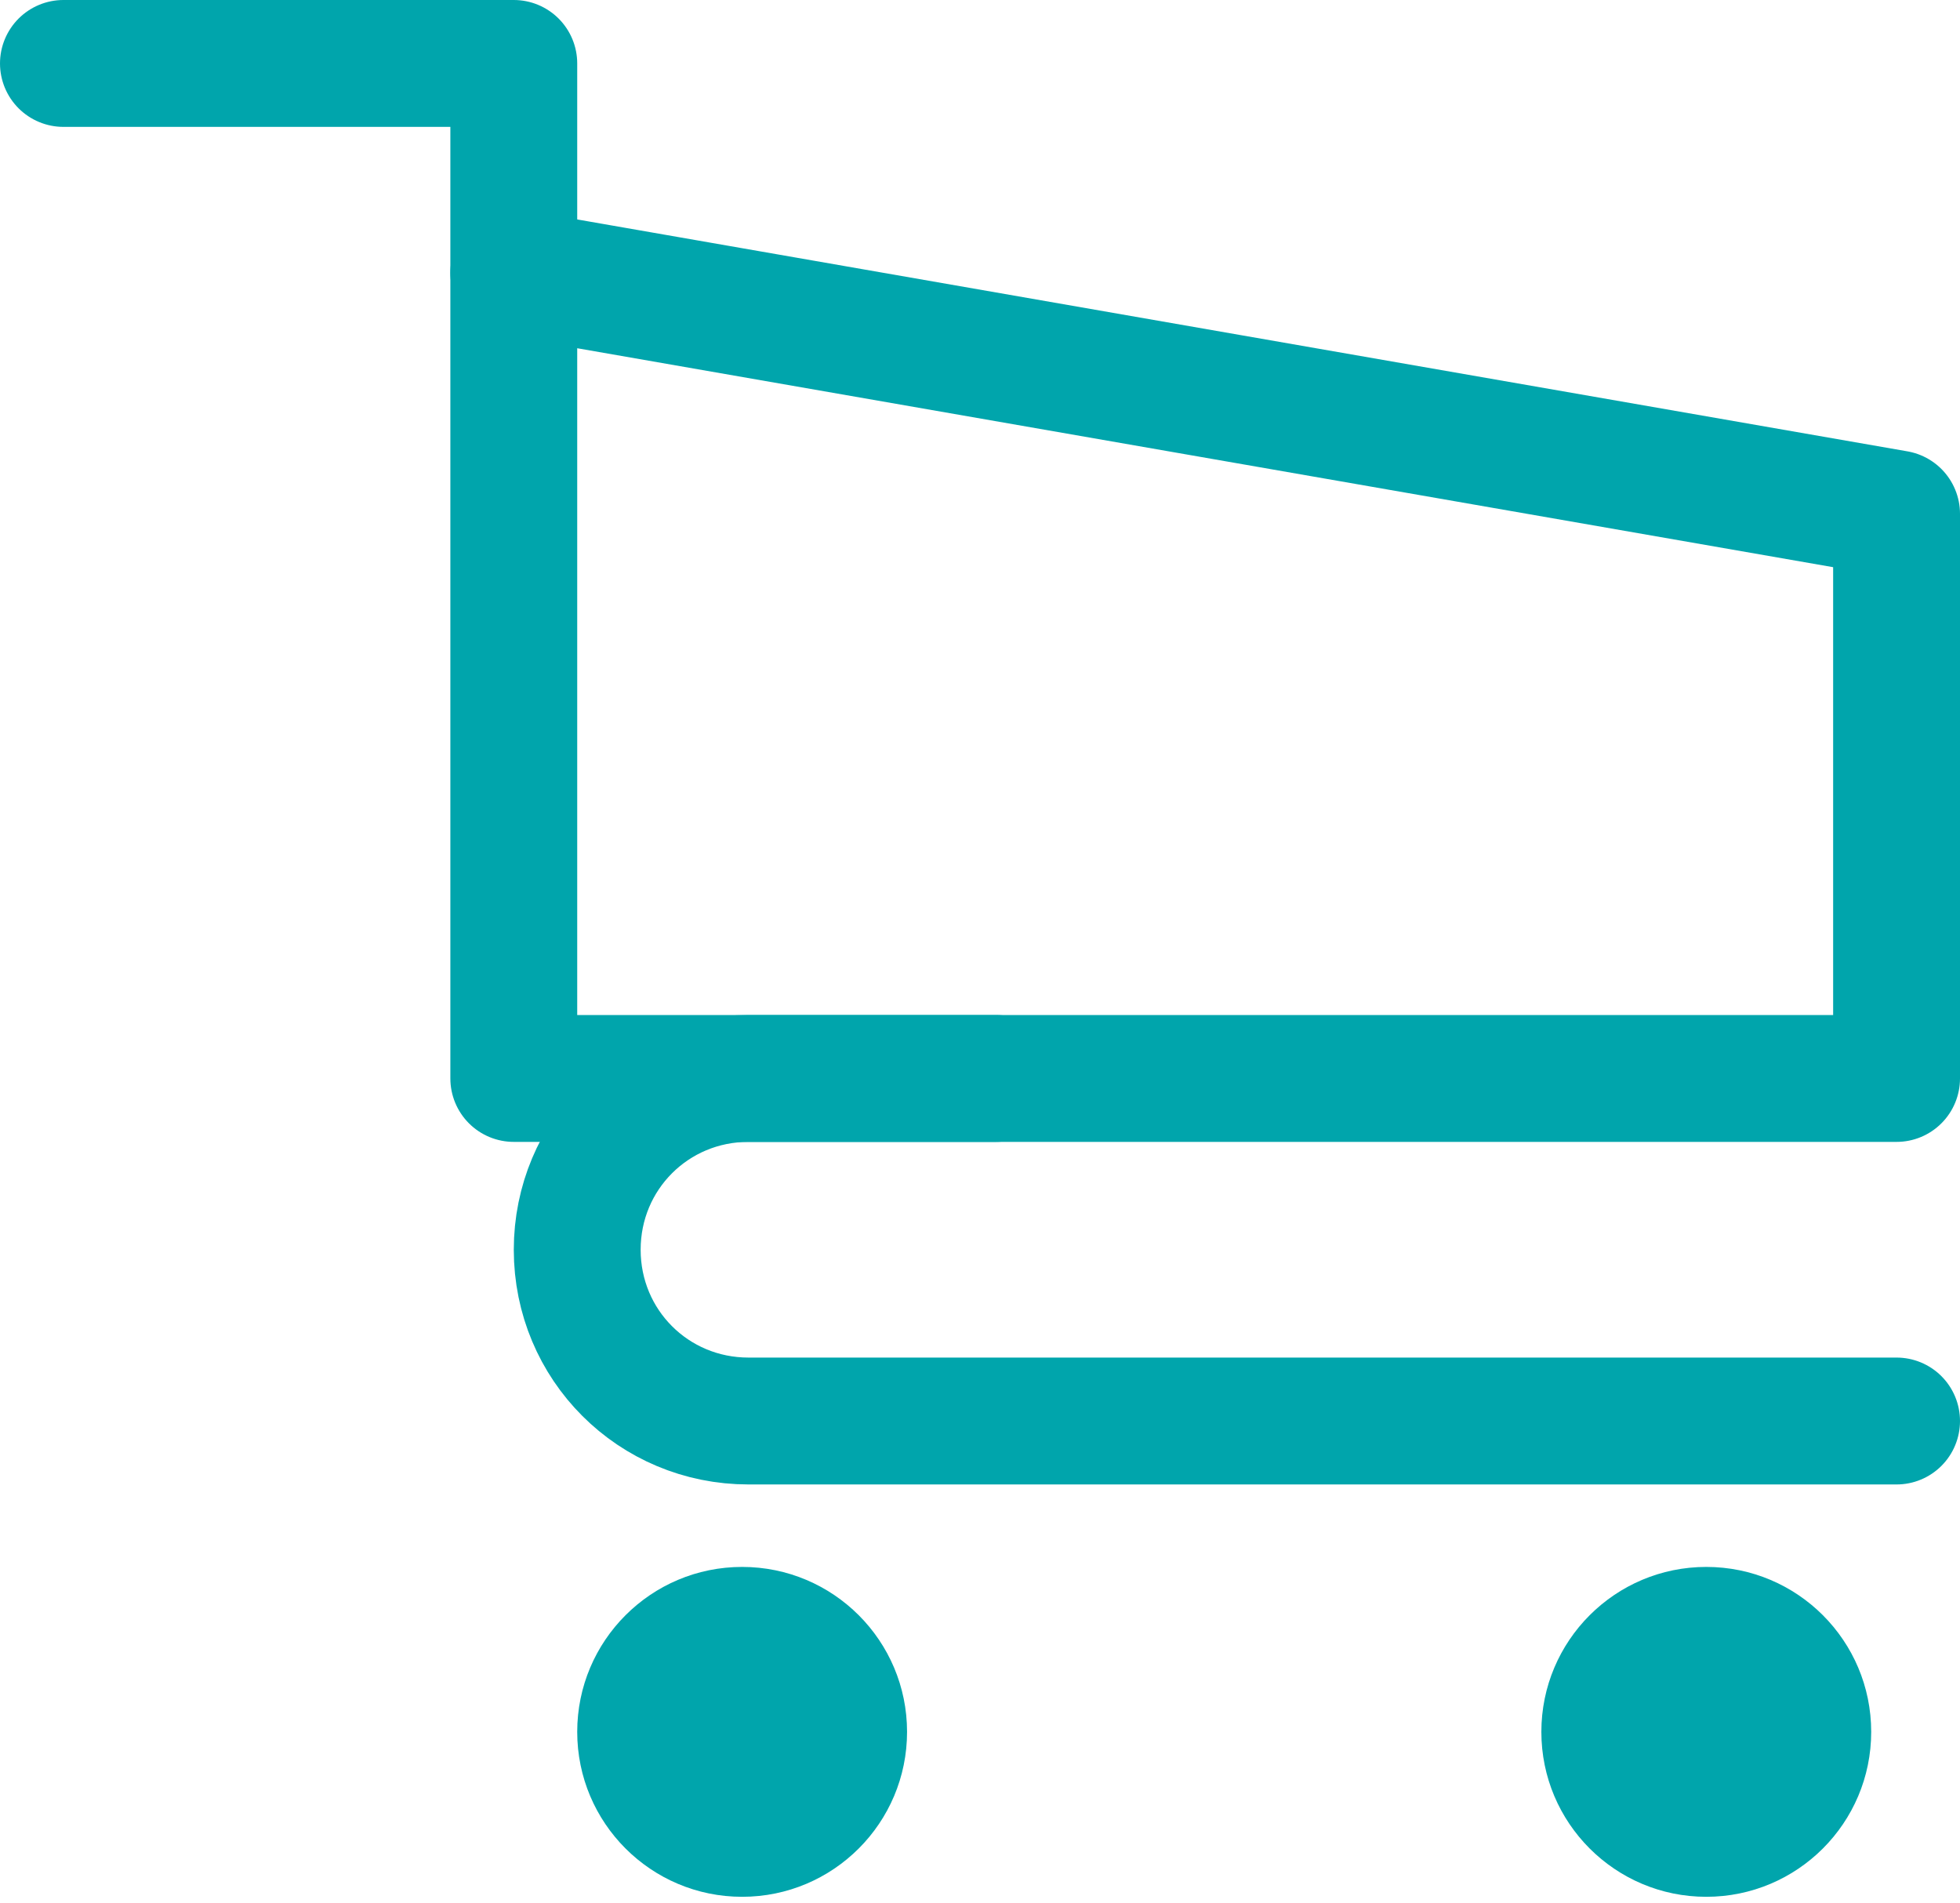
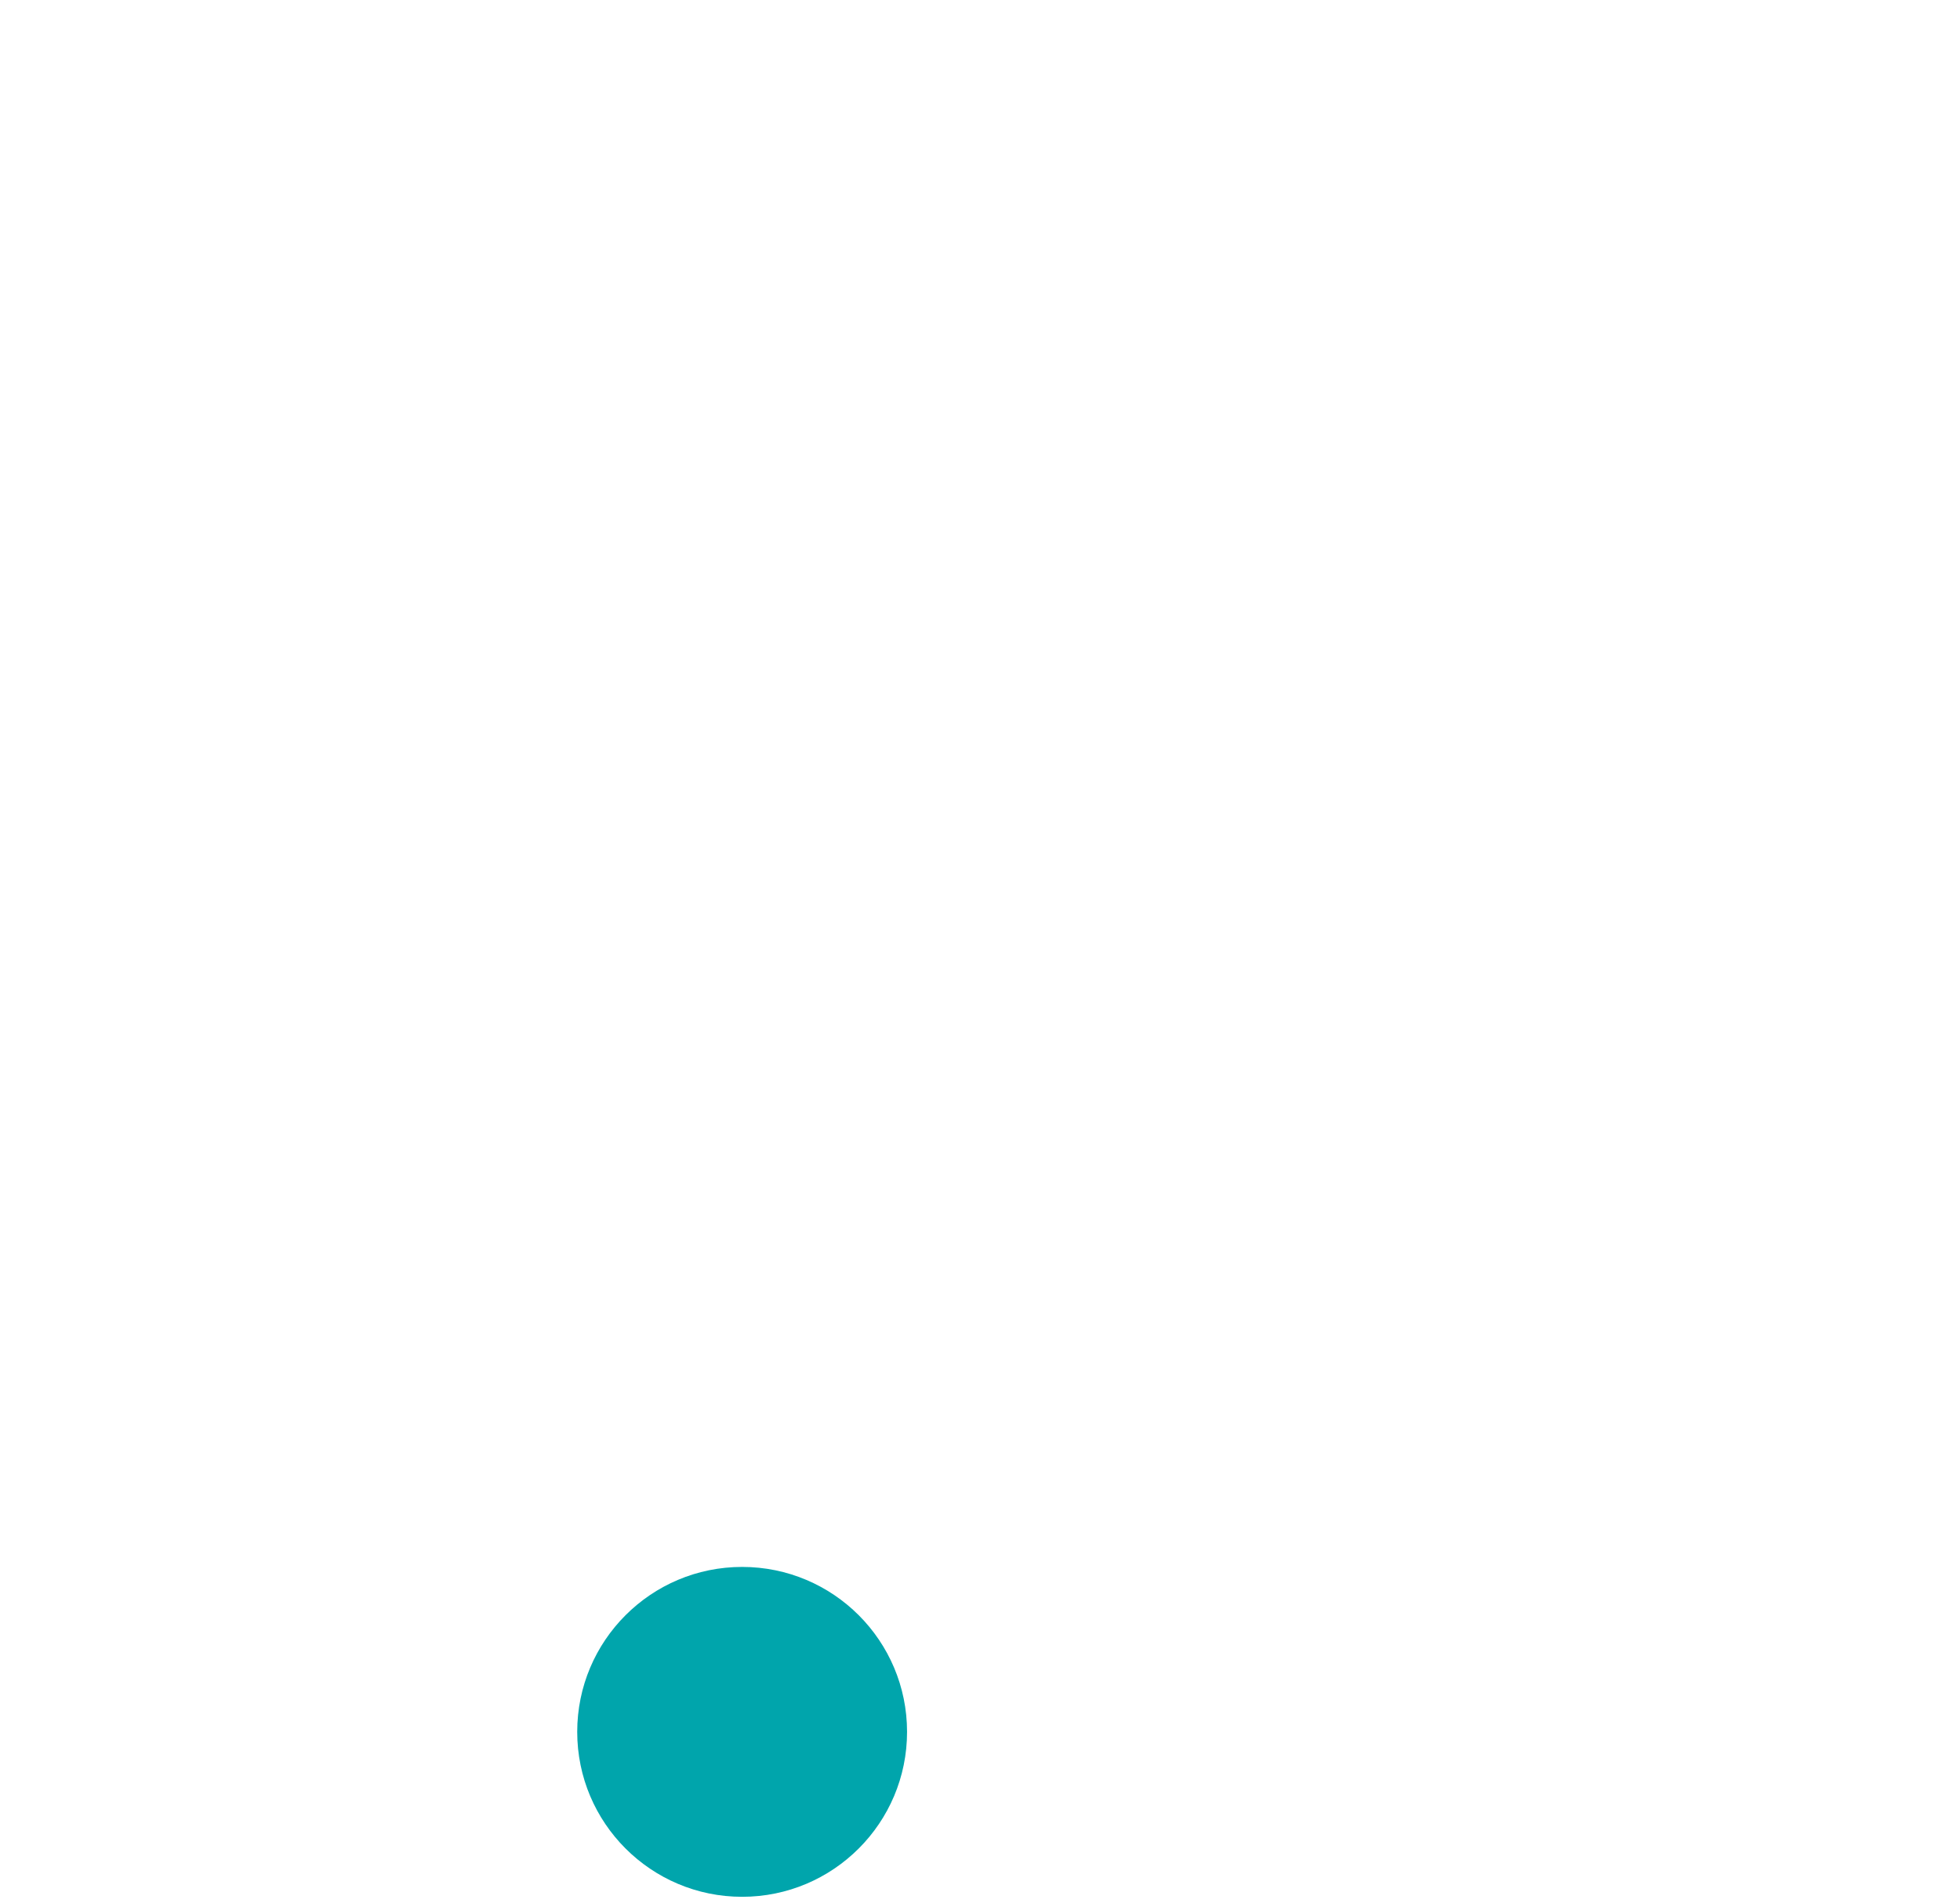
<svg xmlns="http://www.w3.org/2000/svg" id="_レイヤー_2" data-name=" レイヤー 2" version="1.1" viewBox="0 0 30.9 30">
  <defs>
    <style>
      .cls-1 {
        fill: none;
        stroke: #00a5ac;
        stroke-linecap: round;
        stroke-linejoin: round;
        stroke-width: 2px;
      }

      .cls-2 {
        fill: #00a5ac;
        stroke-width: 0px;
      }
    </style>
  </defs>
  <g id="_レイヤー_1-2" data-name=" レイヤー 1-2">
    <g>
-       <polygon class="cls-1" points="29.9 8.1 8.1 4.3 8.1 17 29.9 17 29.9 8.1" />
-       <polyline class="cls-1" points="8.1 4.3 8.1 1 1 1" />
-       <path class="cls-1" d="M15.7,17h-3.9c-1.5,0-2.7,1.2-2.7,2.7h0c0,1.5,1.2,2.7,2.7,2.7h18.1" />
      <circle class="cls-2" cx="11.7" cy="27.3" r="2.6" />
-       <circle class="cls-2" cx="26.9" cy="27.3" r="2.6" />
    </g>
  </g>
</svg>